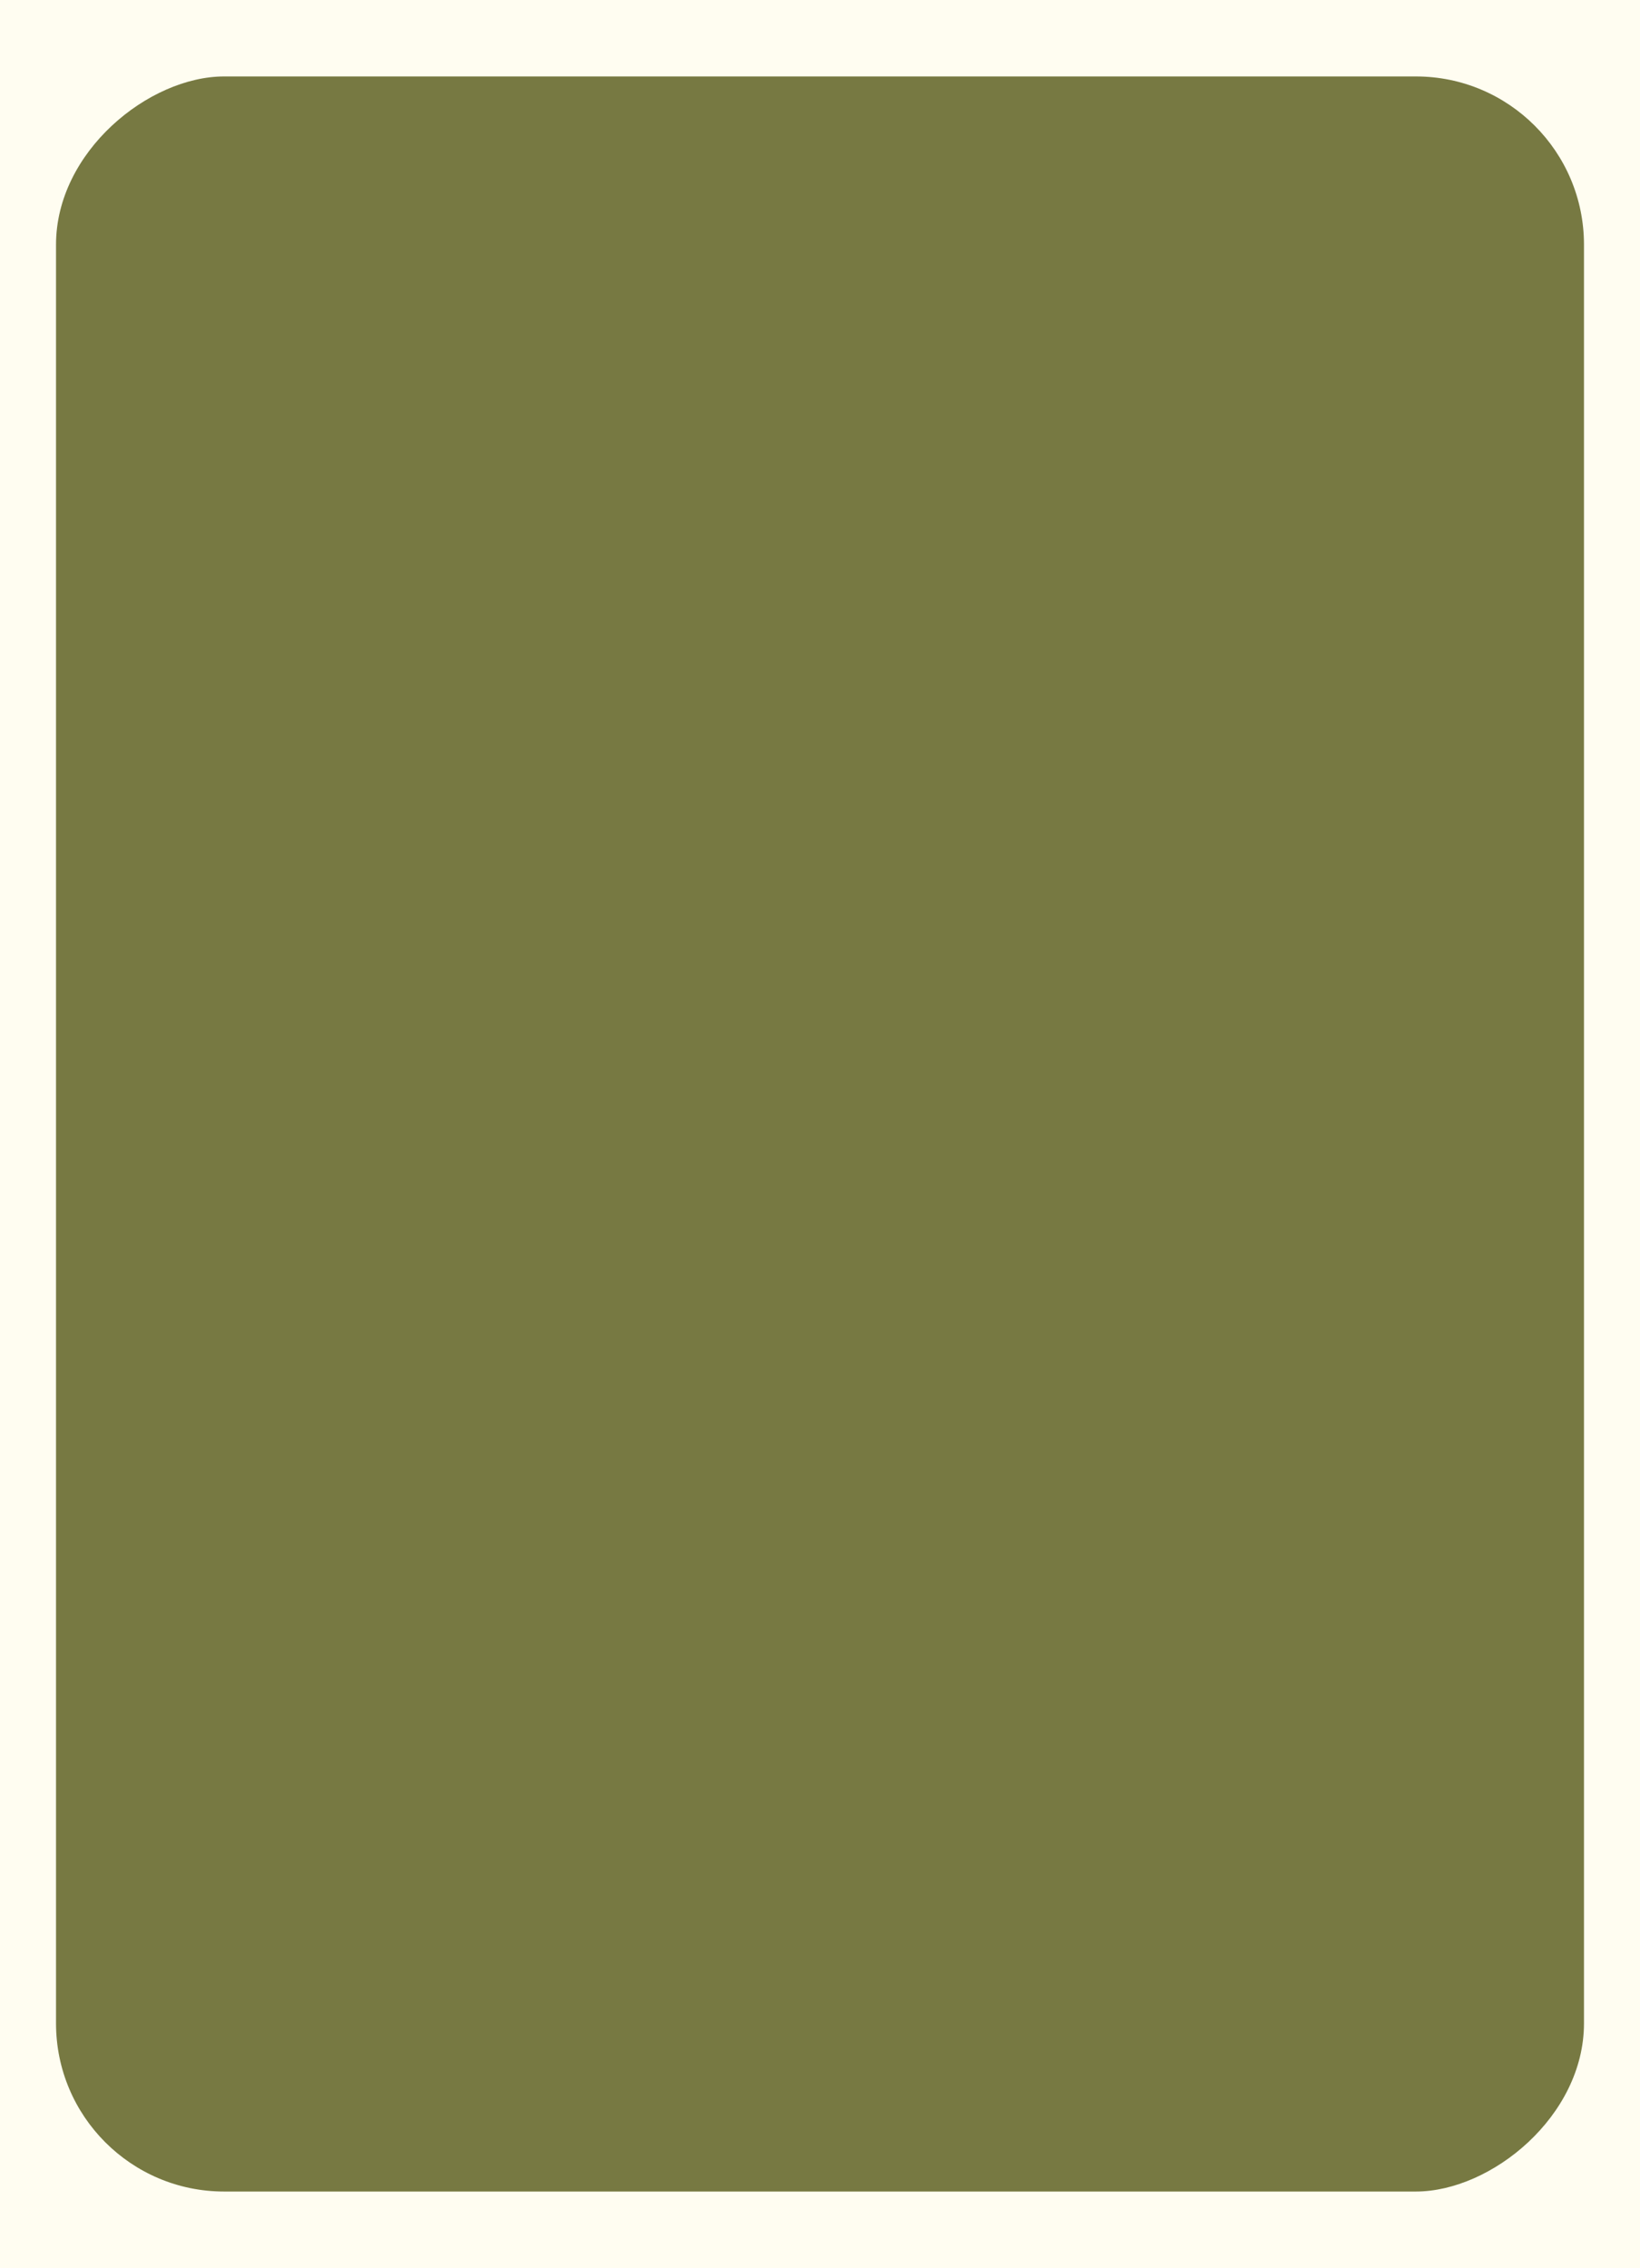
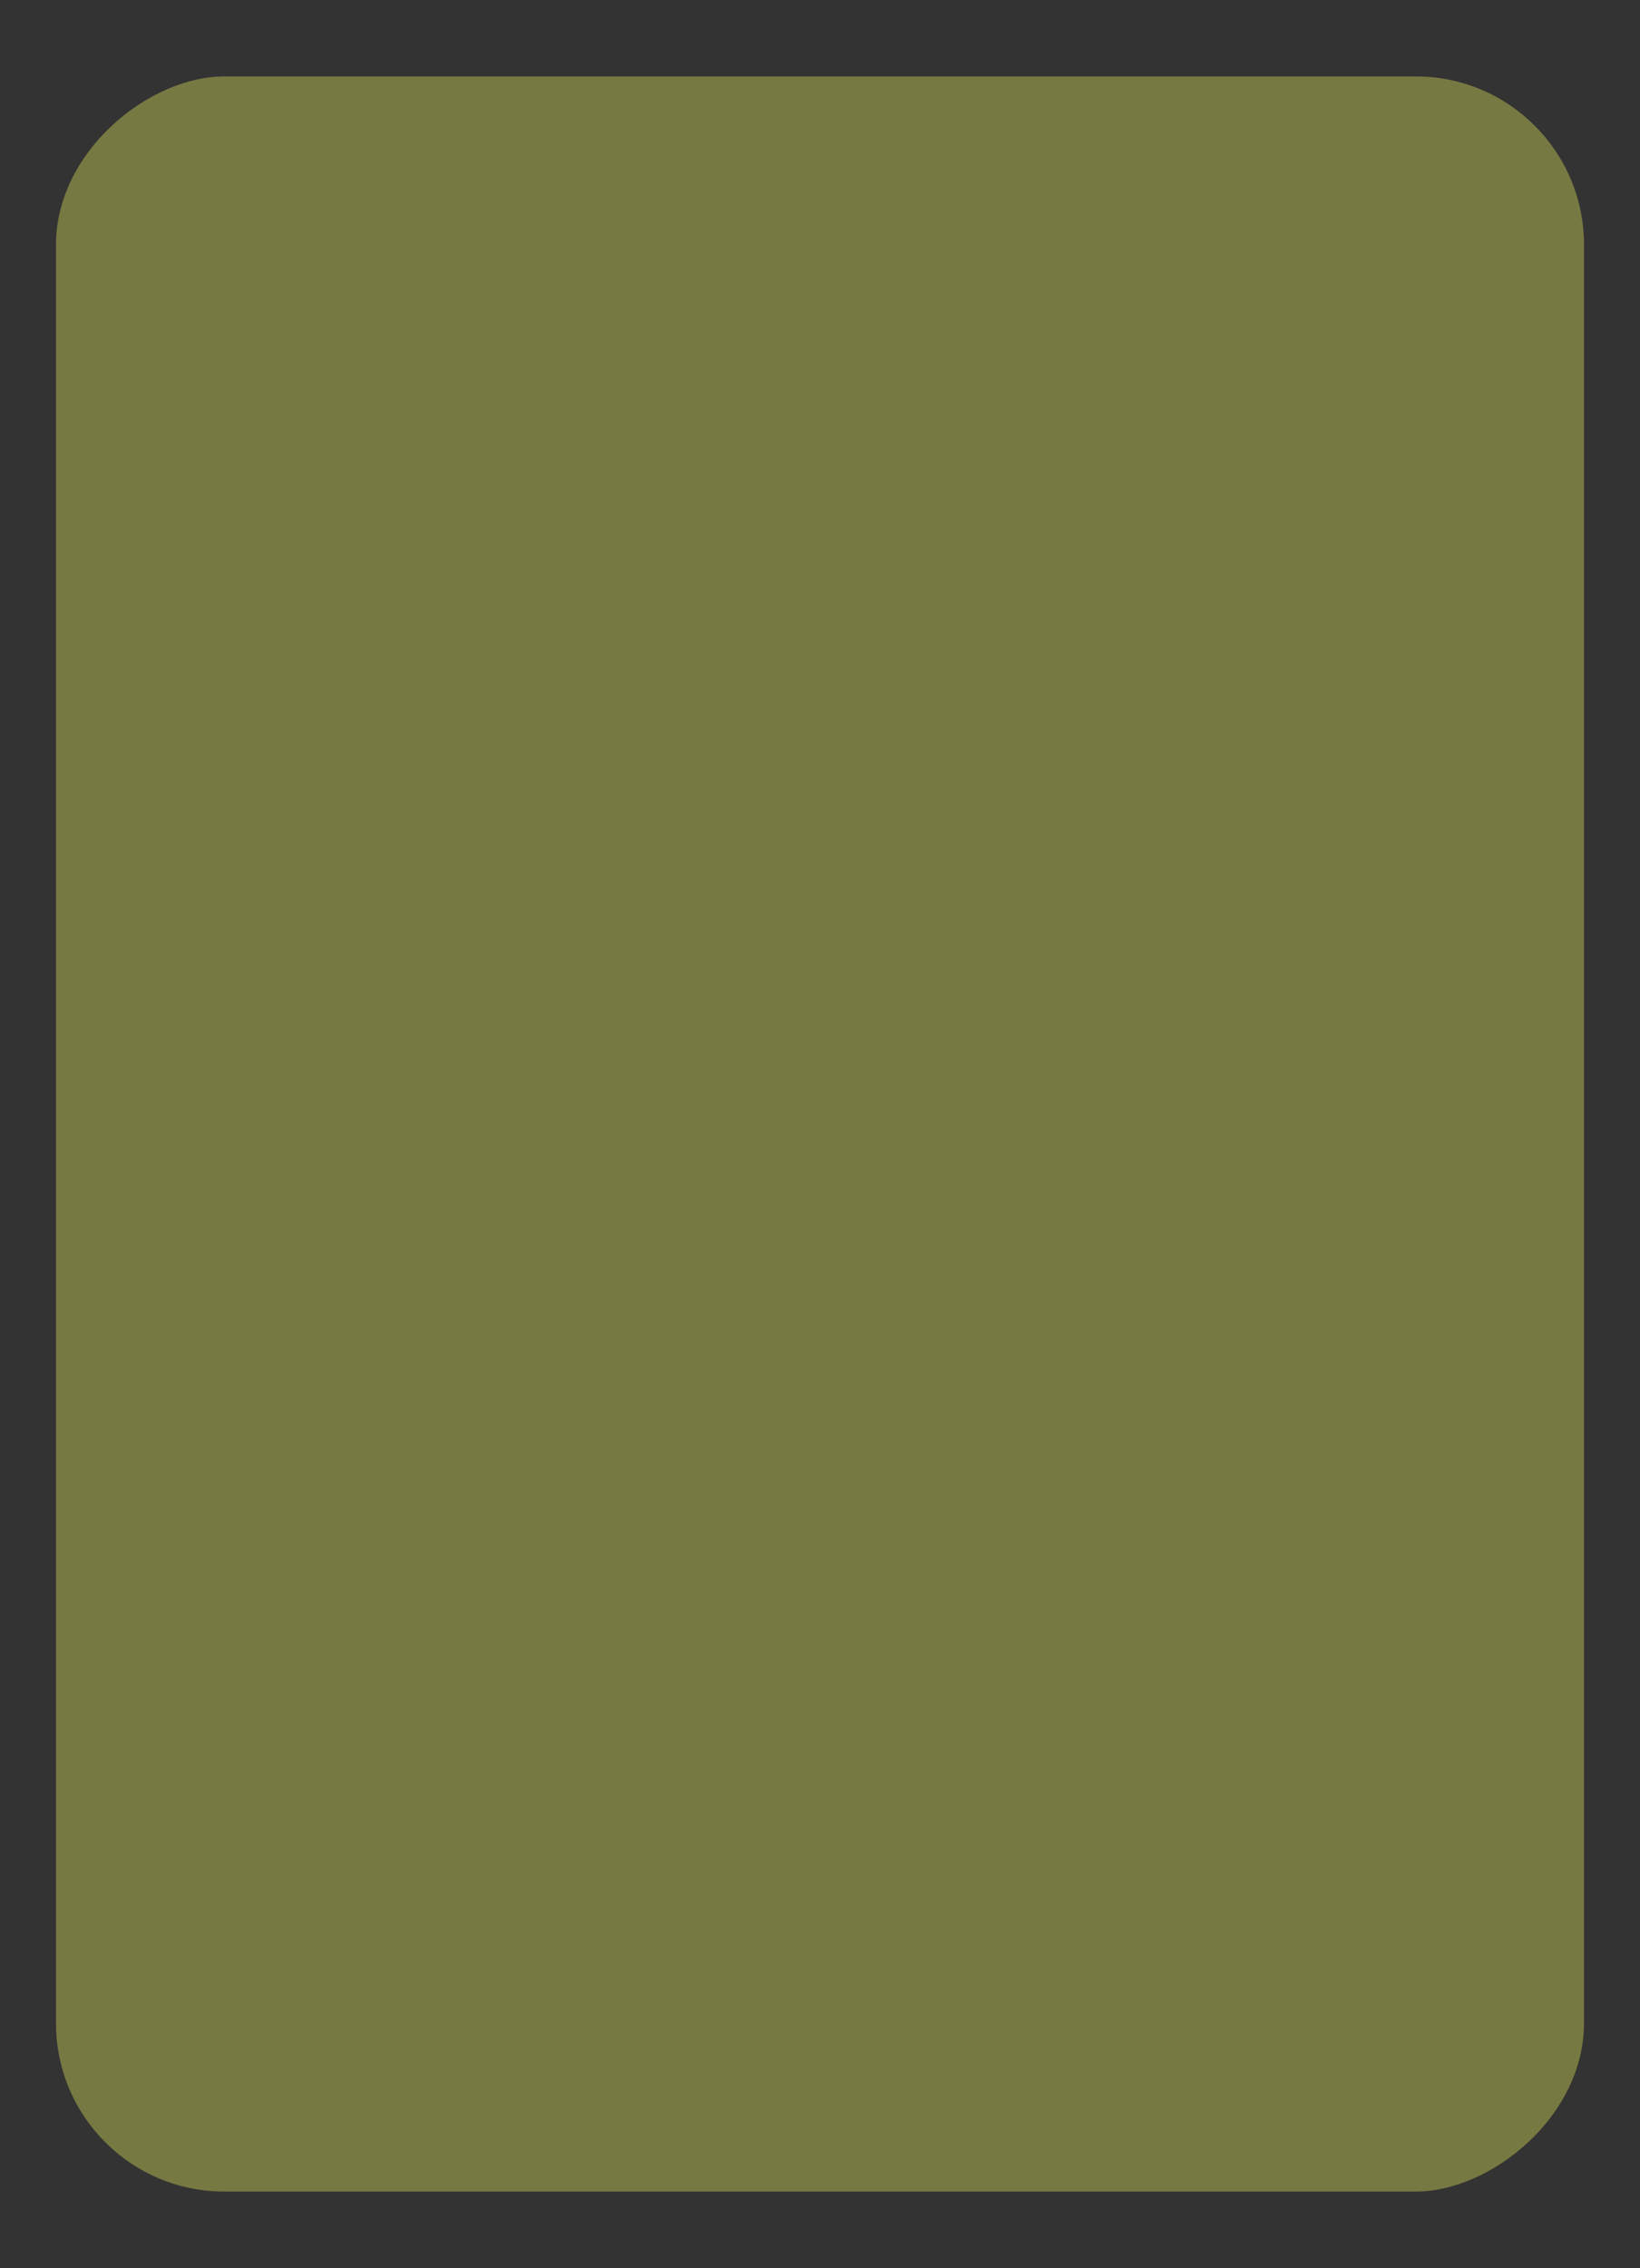
<svg xmlns="http://www.w3.org/2000/svg" width="322" height="445" viewBox="0 0 322 445" fill="none">
  <rect x="0" y="0" width="322" height="445" fill="#333333" stroke="none" />
-   <rect x="322" width="445" height="322" transform="rotate(90 322 0)" fill="#FFFDF1" />
  <rect x="311" y="15" width="415" height="300" rx="33" transform="rotate(90 311 15)" fill="#777942" />
</svg>